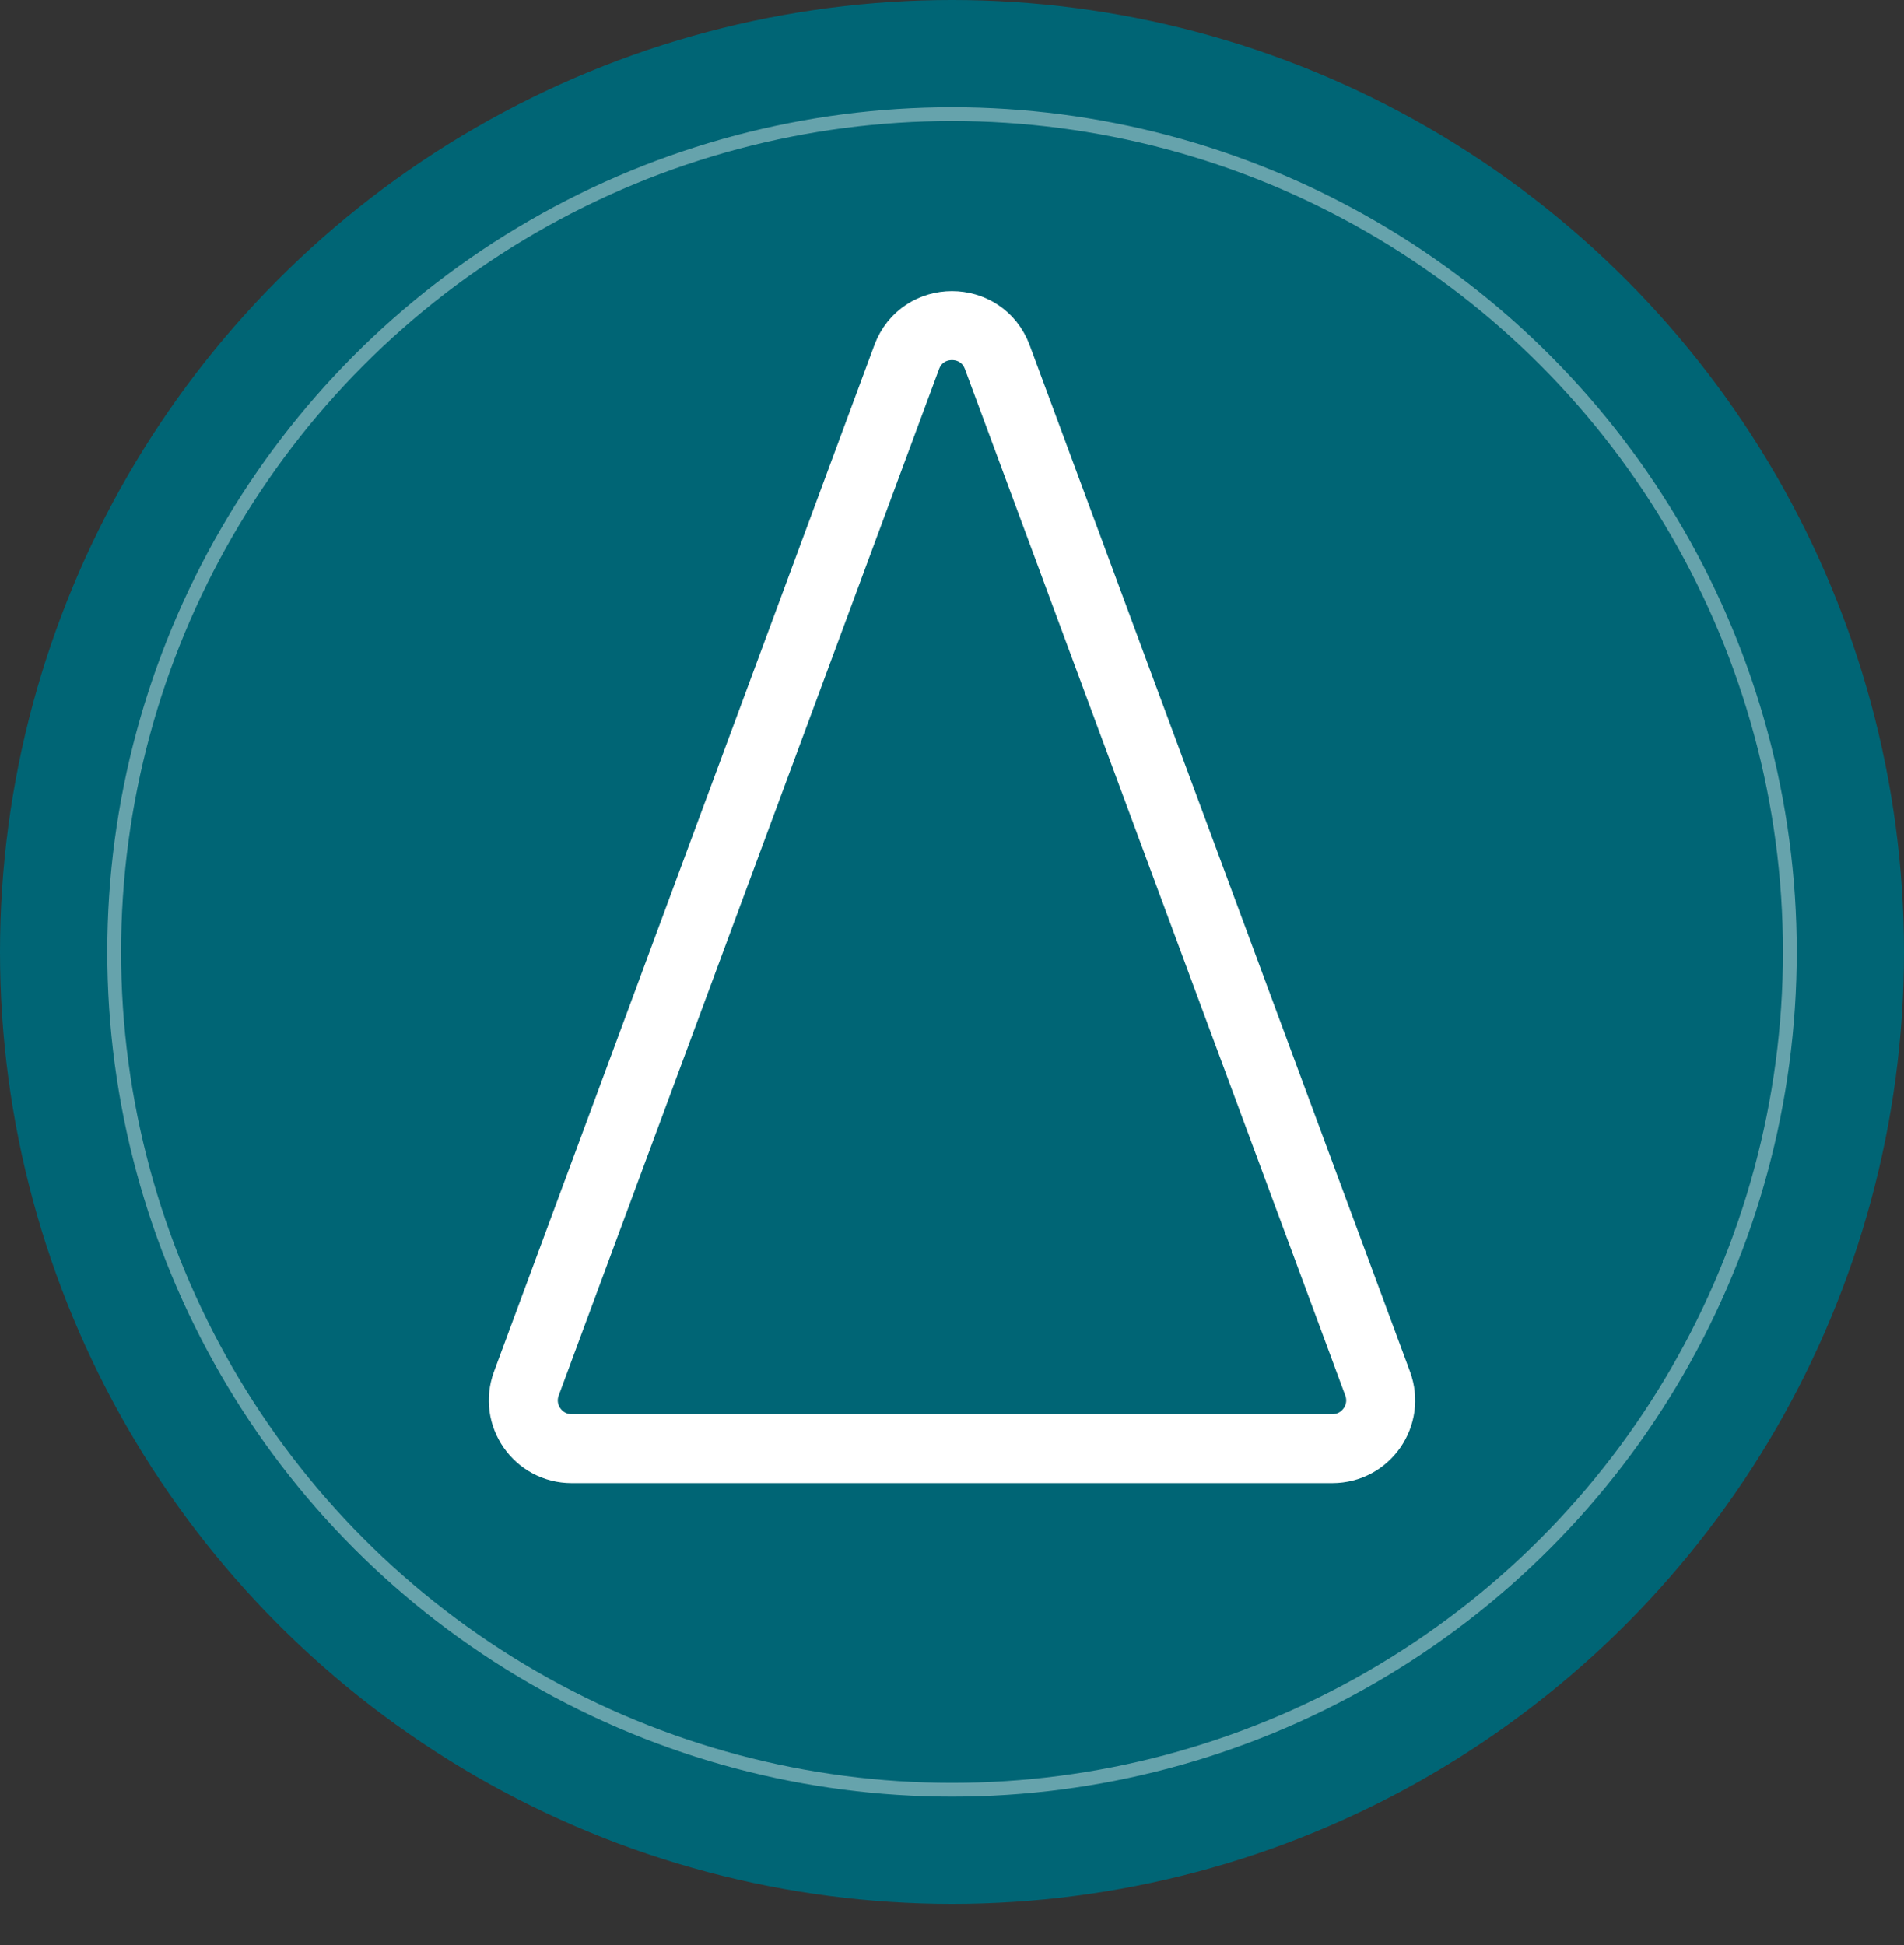
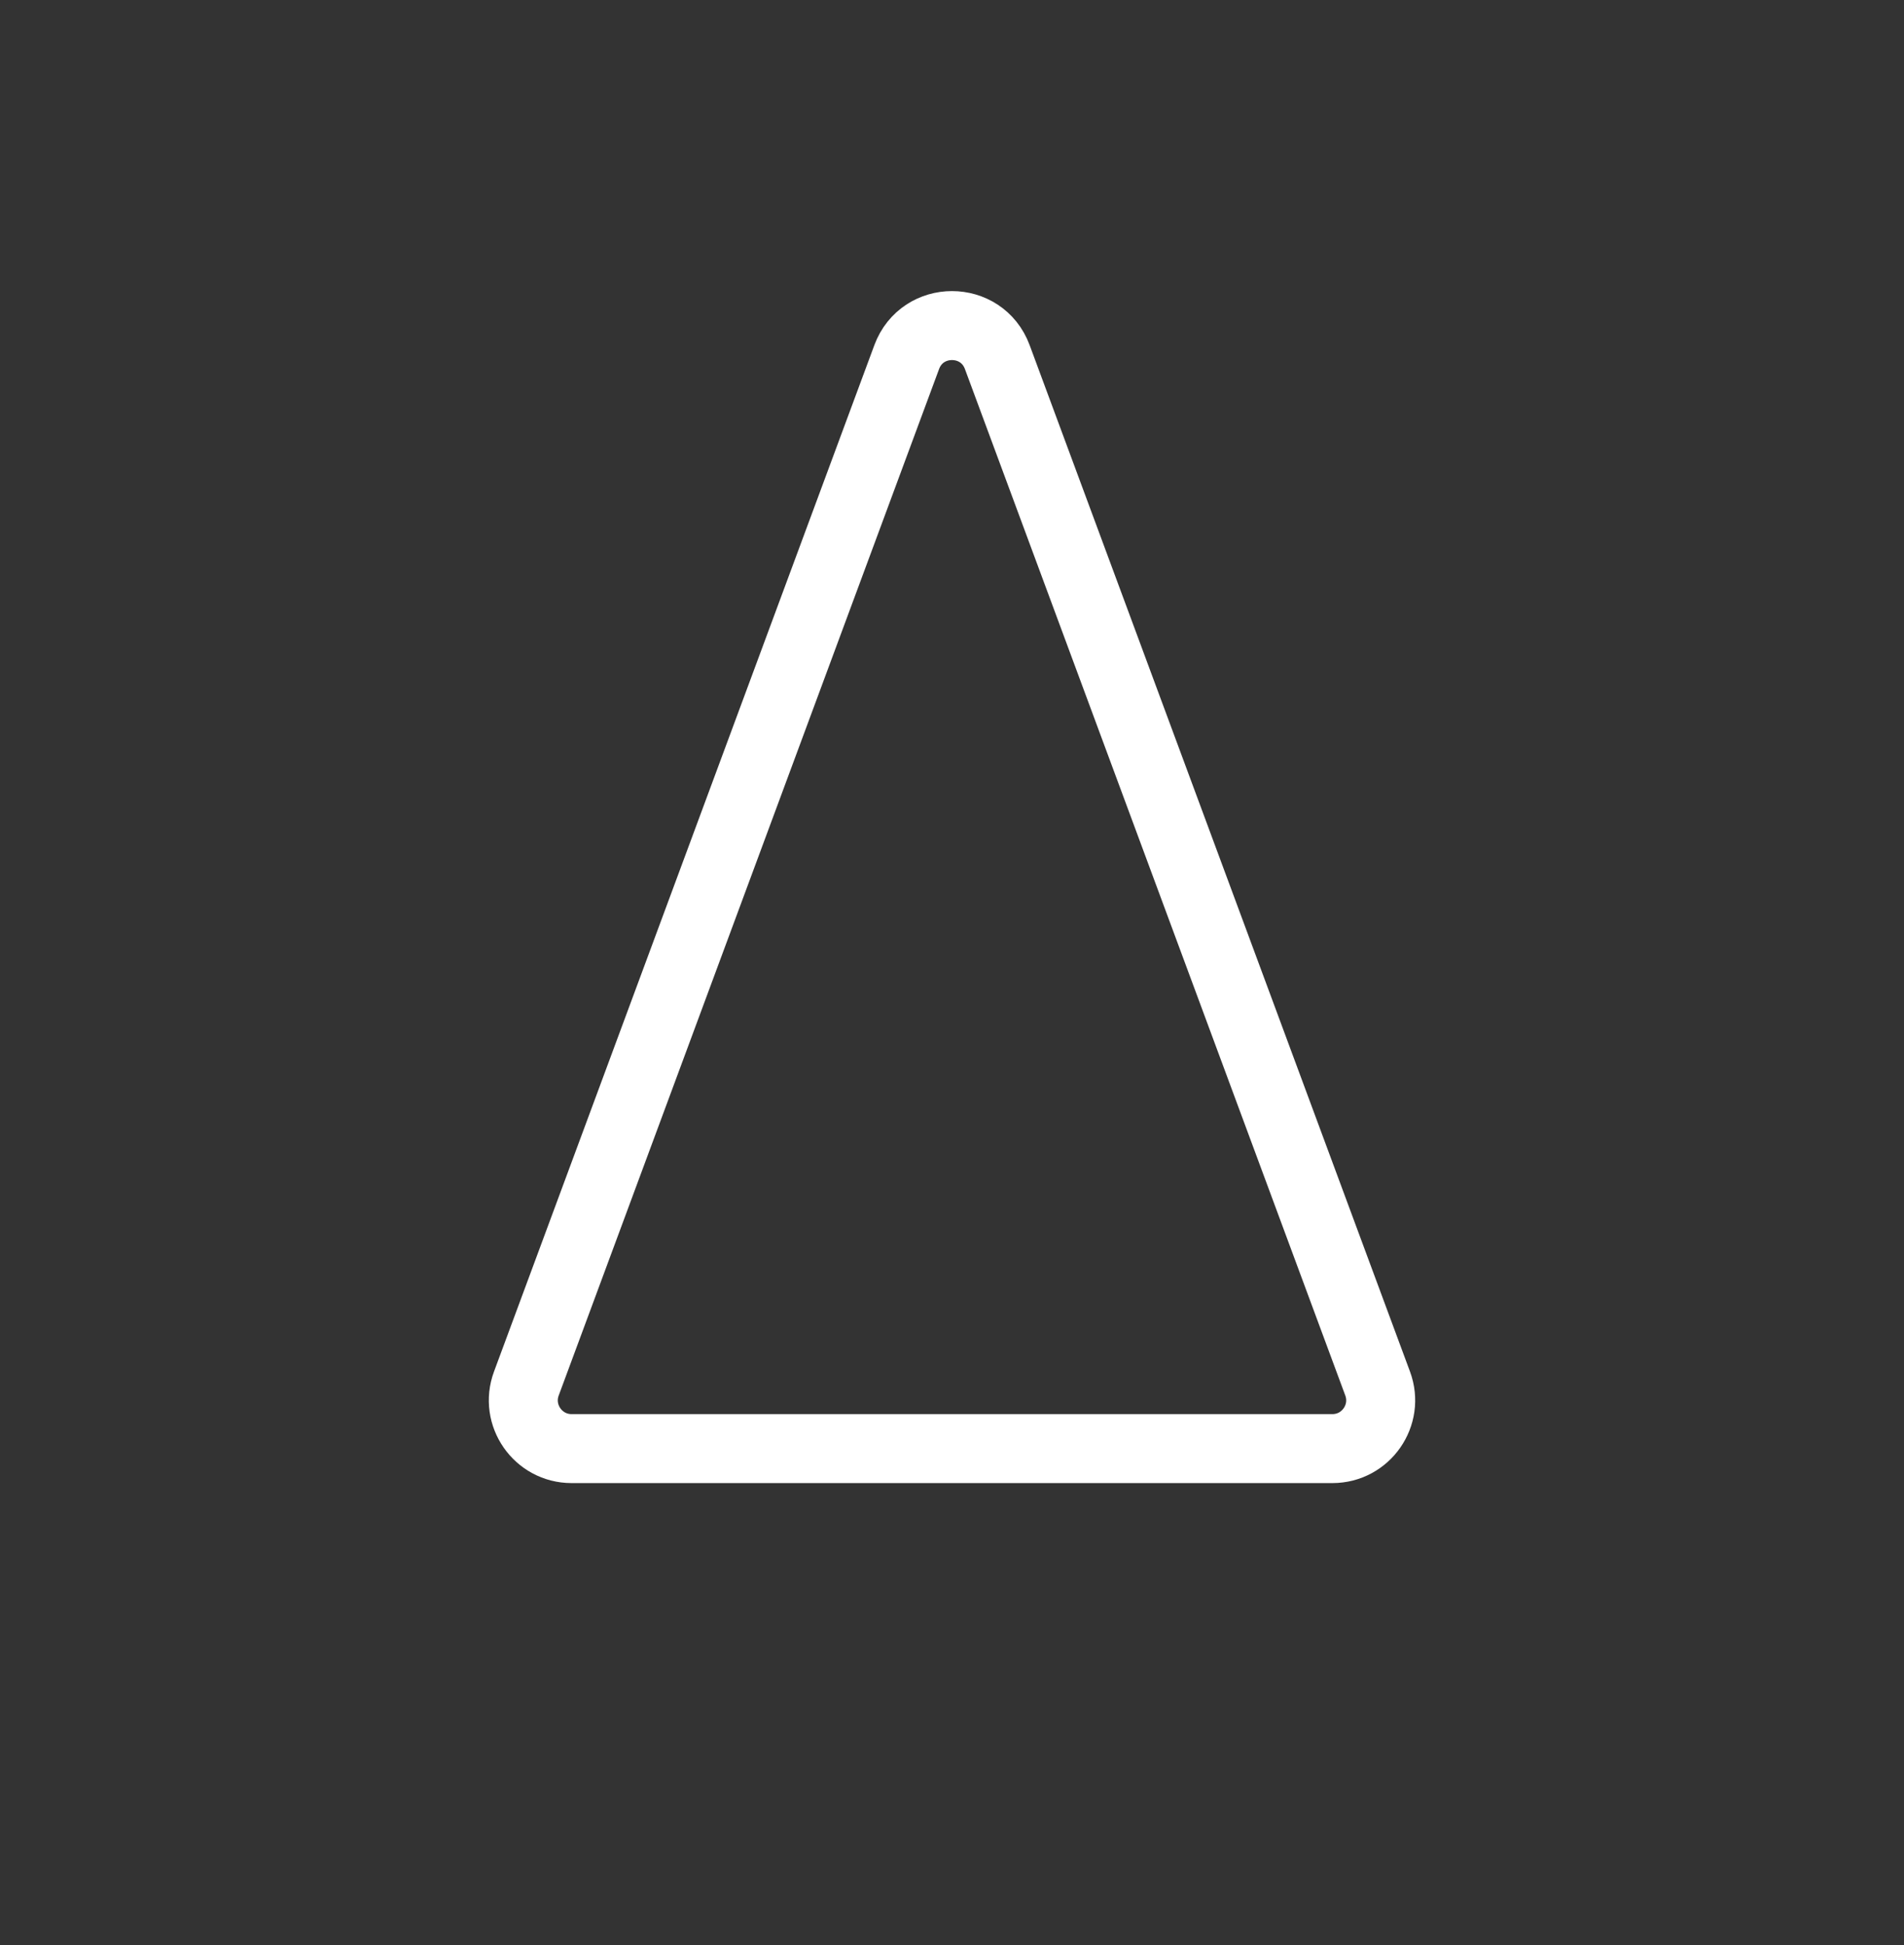
<svg xmlns="http://www.w3.org/2000/svg" width="138" height="141" viewBox="0 0 138 141" fill="none">
  <rect x="0" y="0" width="138" height="141" fill="#333333" stroke="none" />
-   <circle cx="69" cy="69" r="69" fill="#006575" />
-   <circle cx="69.001" cy="69" r="60.725" stroke="white" stroke-opacity="0.4" />
  <path d="M72.282 25.883L99.85 100.284C100.697 102.57 99.006 105 96.568 105H41.431C38.993 105 37.303 102.57 38.15 100.284L65.718 25.883C66.846 22.838 71.153 22.838 72.282 25.883Z" stroke="white" stroke-width="5" />
</svg>